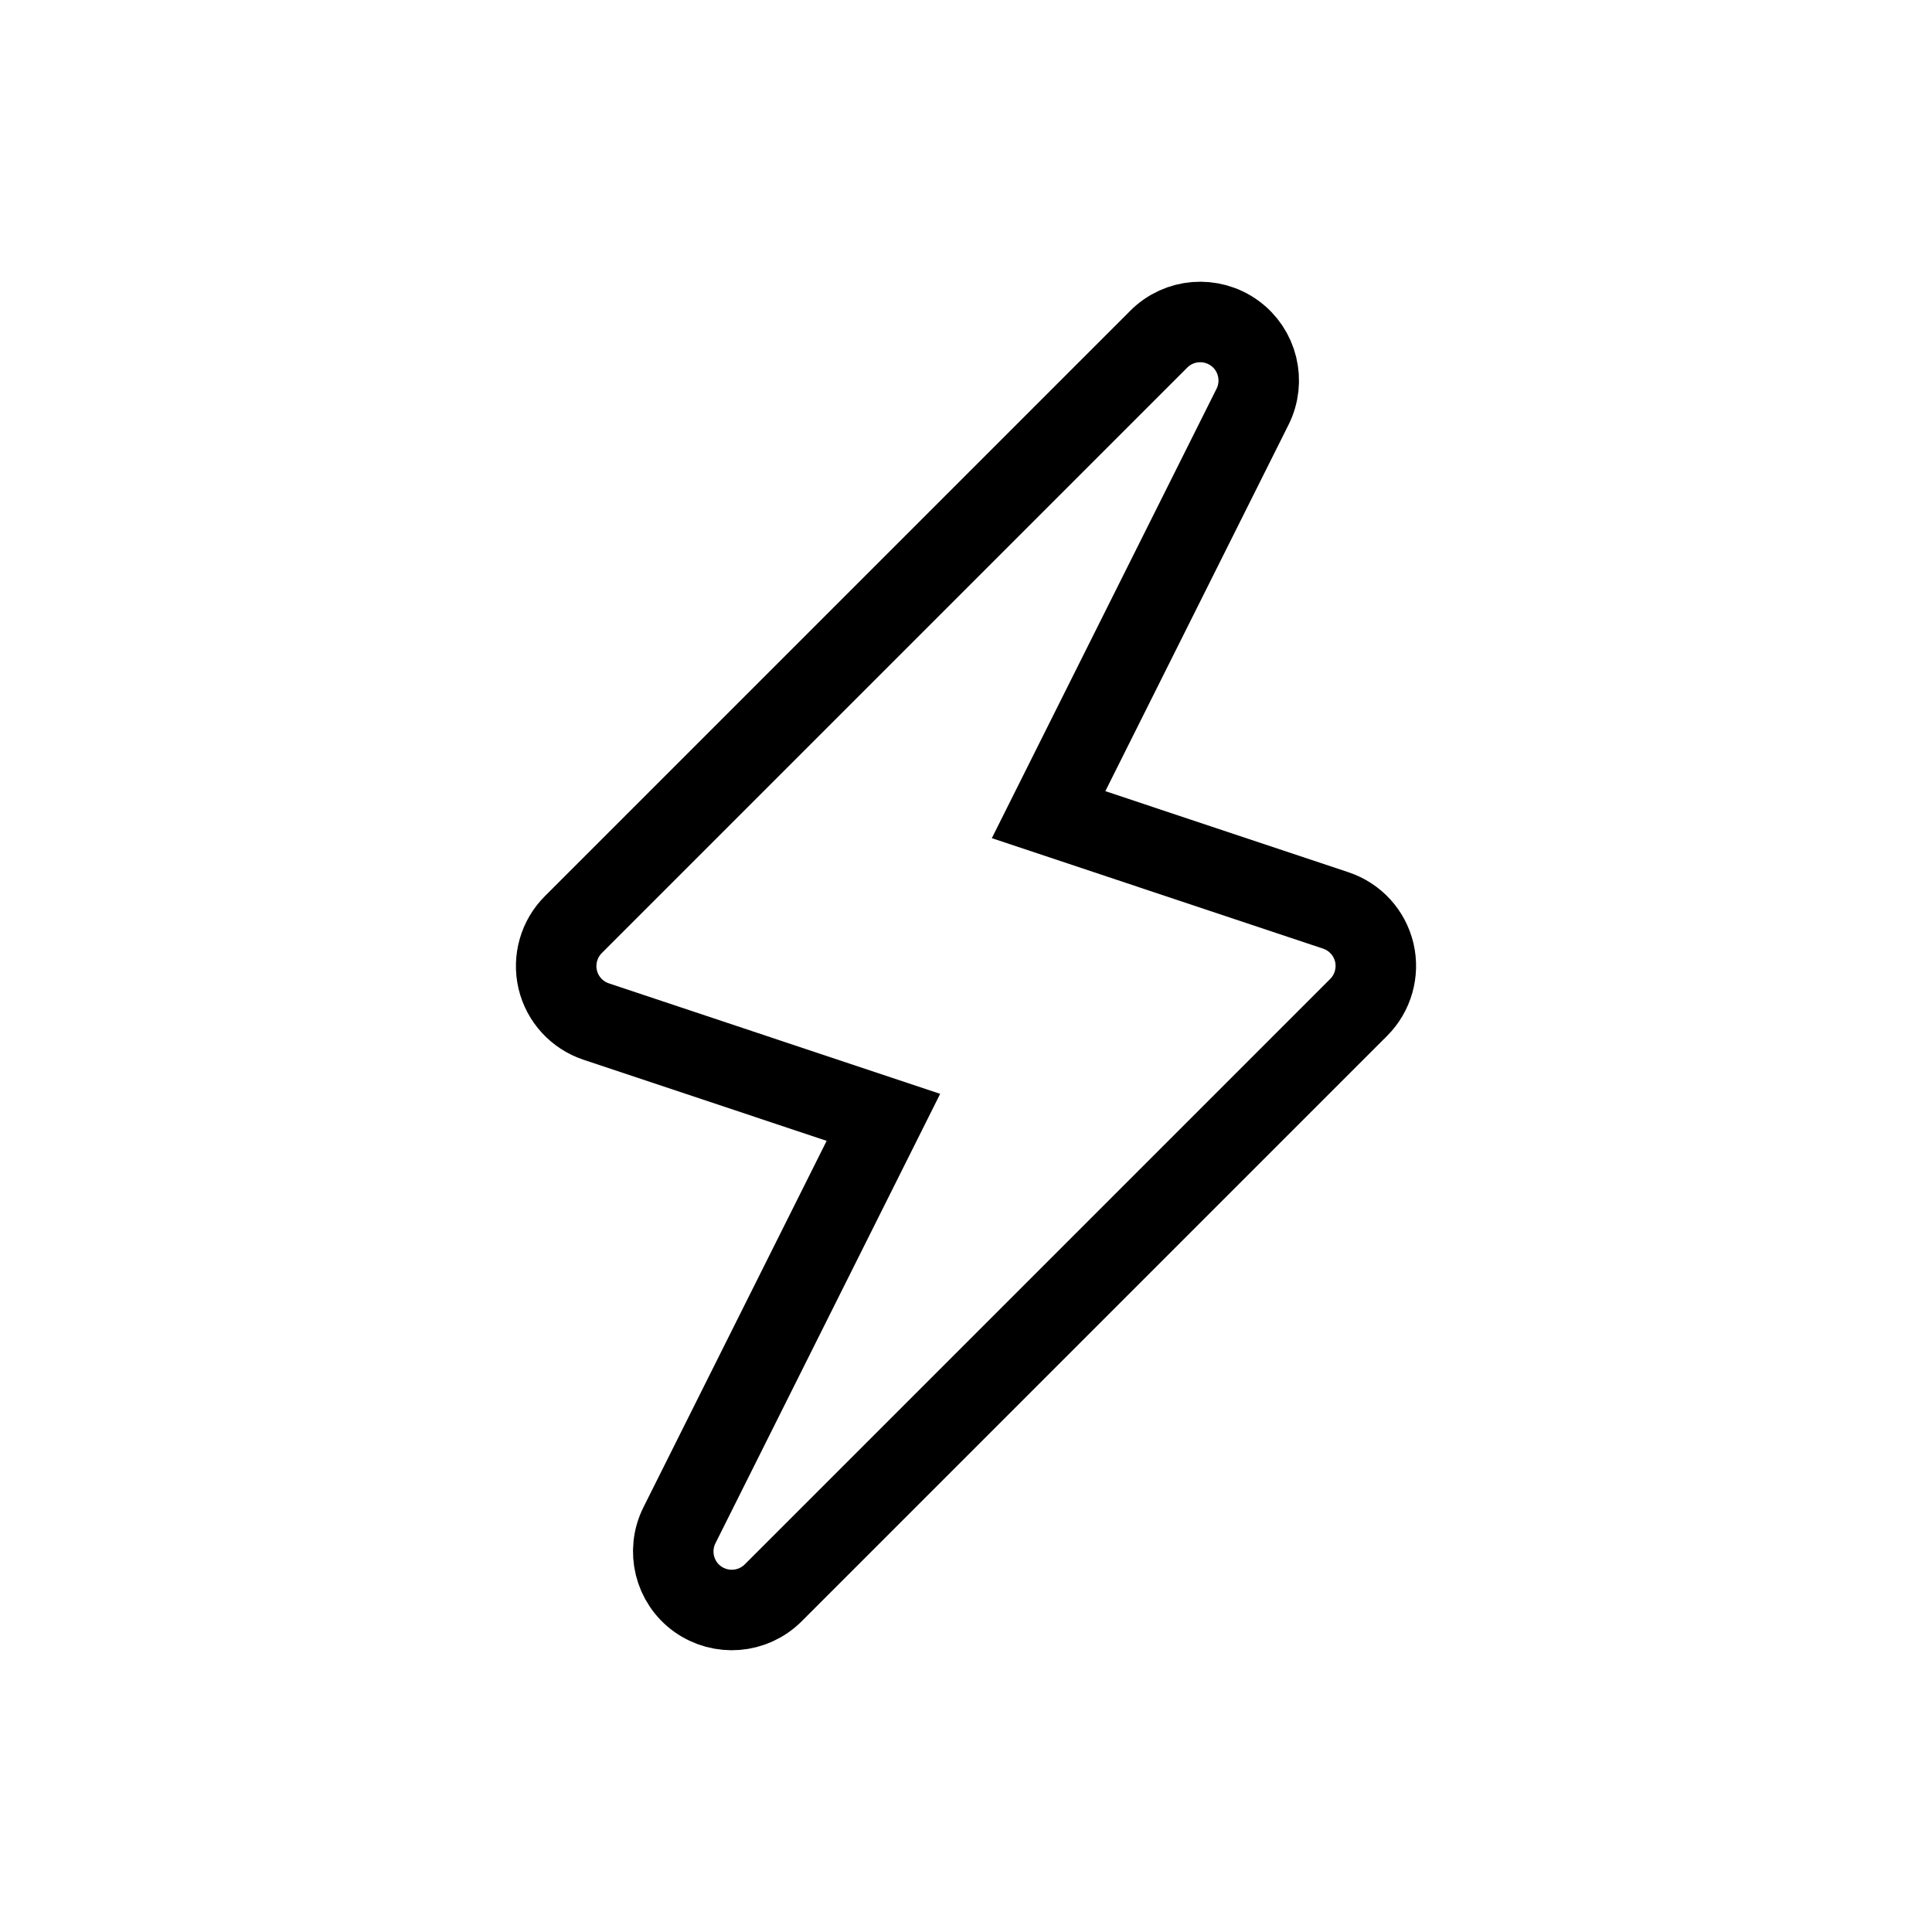
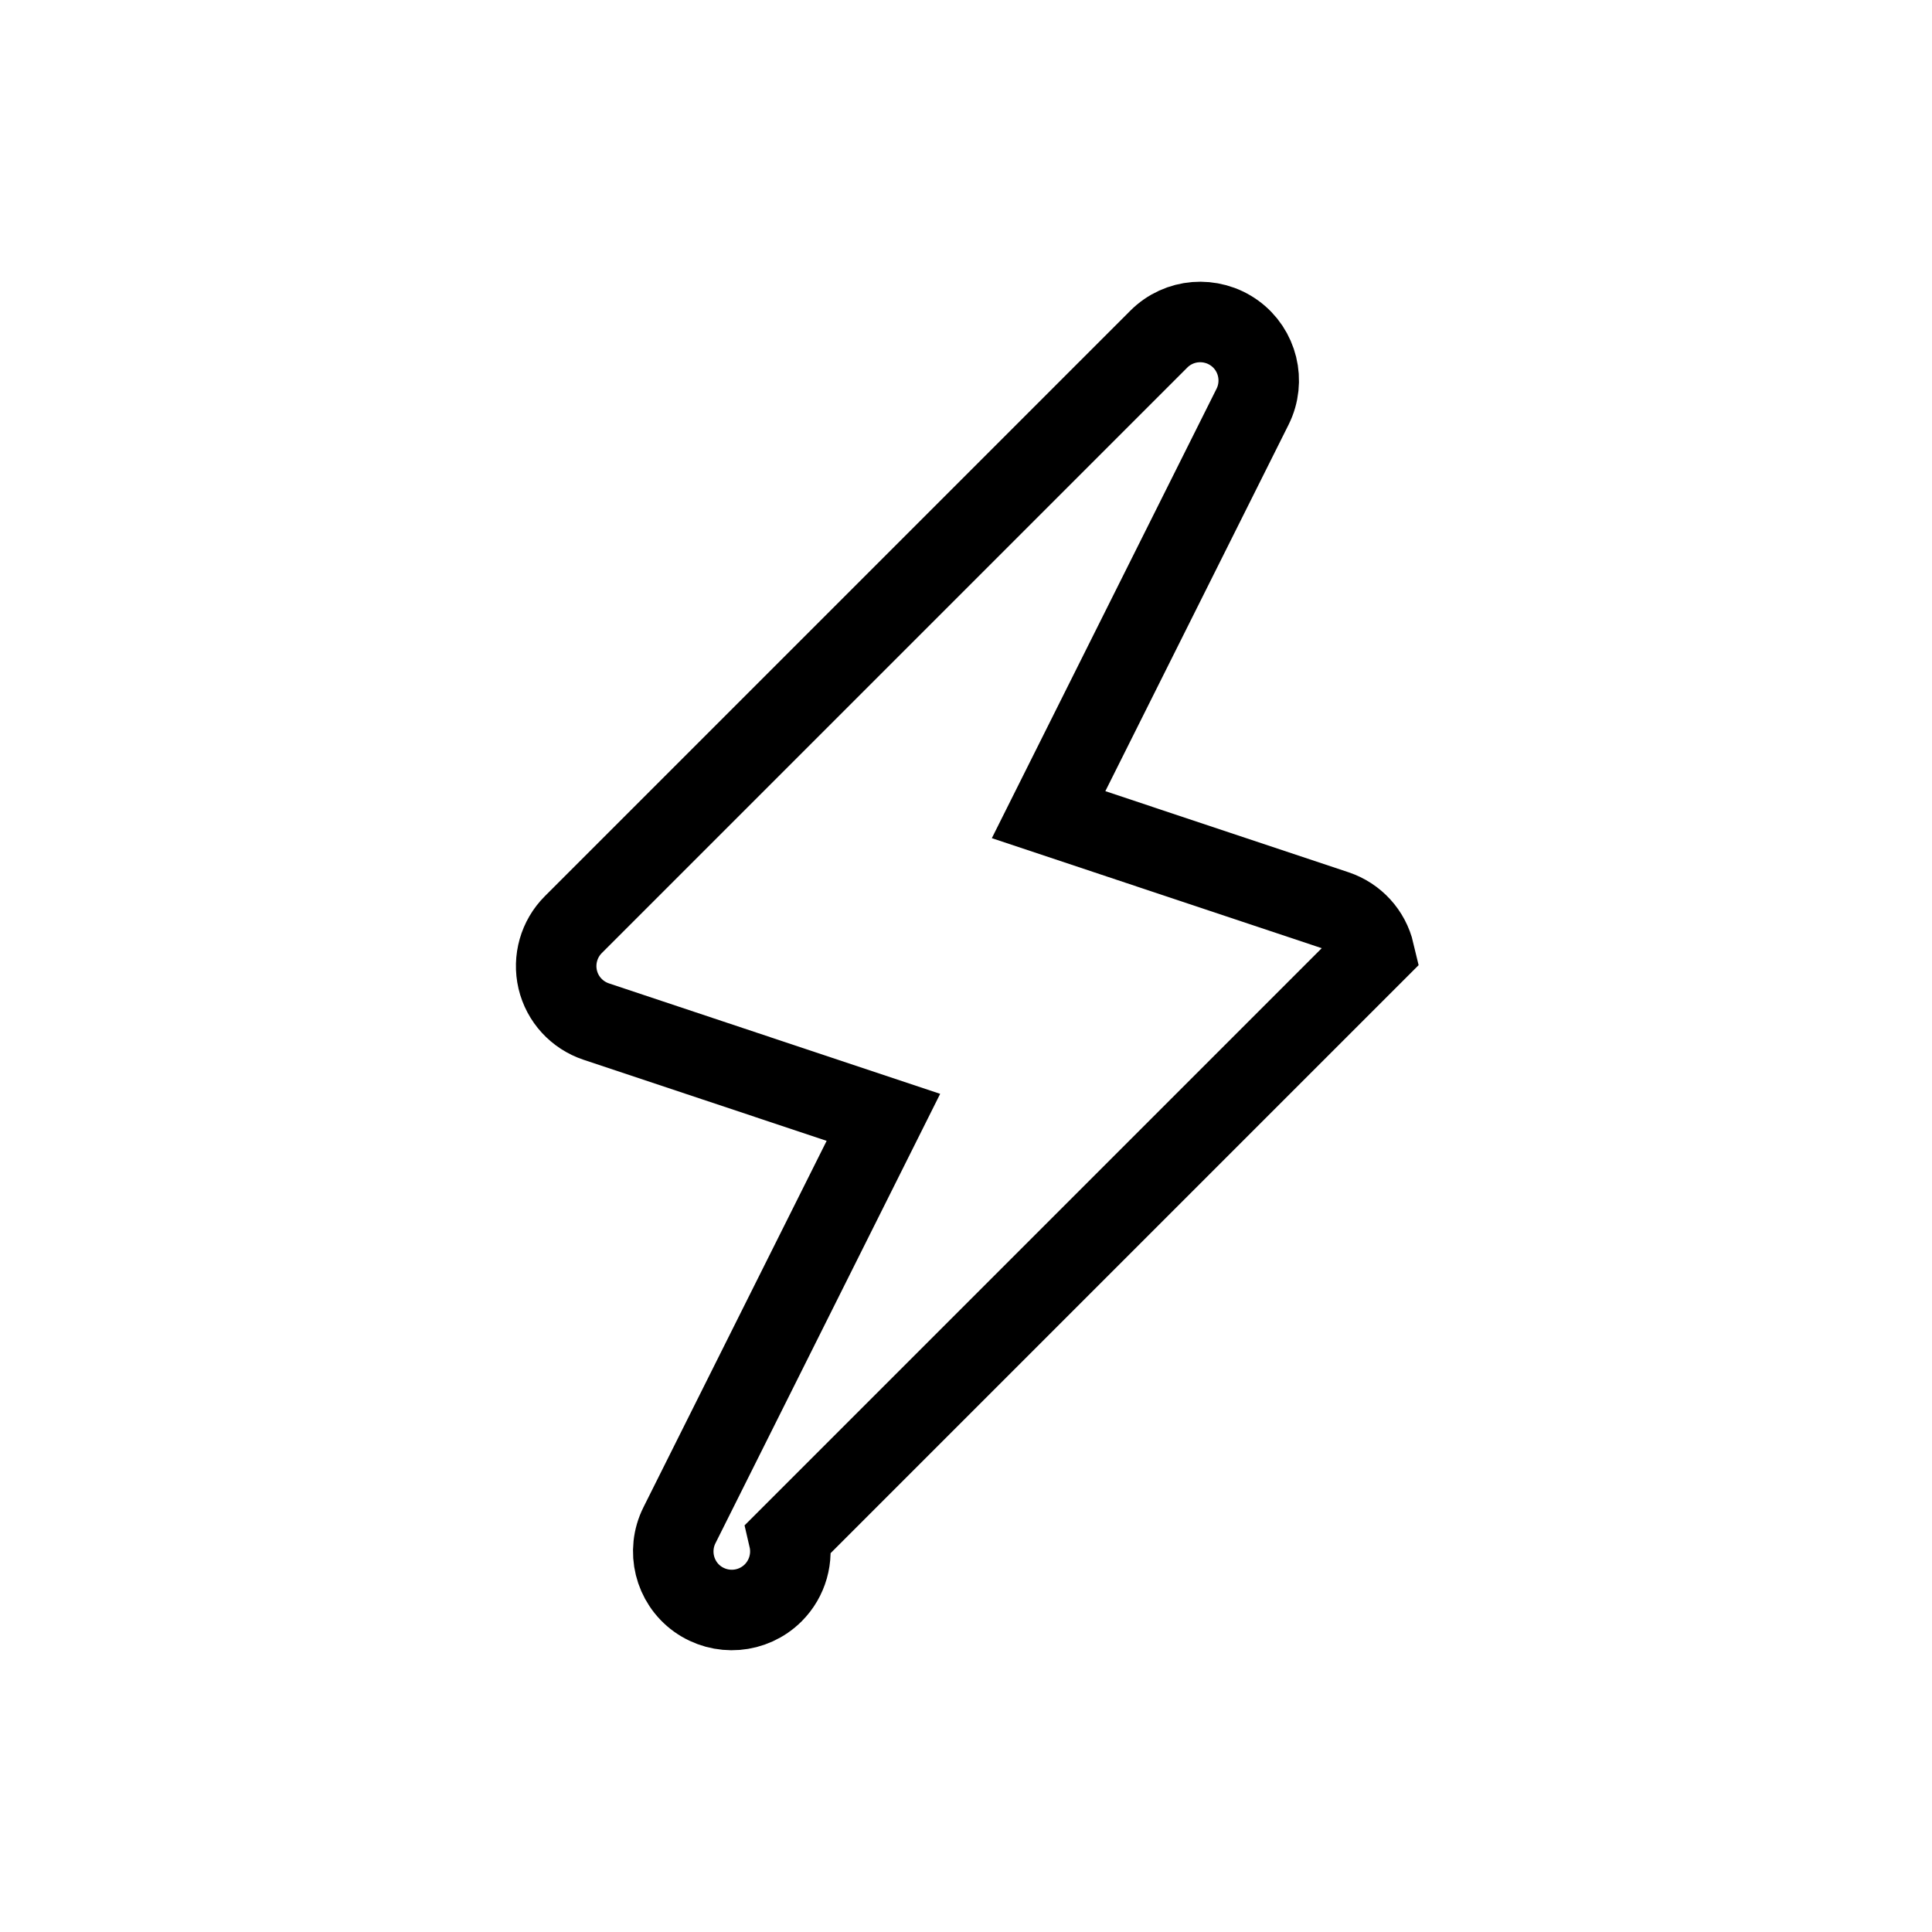
<svg xmlns="http://www.w3.org/2000/svg" viewBox="0 0 24 24">
  <g id="Icons">
-     <path style="fill: none; stroke: #000; stroke-miterlimit: 10;" d="M17.072,11.833c-.058-.246-.239-.443-.478-.523l-3.568-1.19,2.534-5.068c.159-.319.064-.707-.225-.915-.29-.208-.688-.177-.94.076l-7.273,7.273c-.178.178-.251.436-.194.681.058.246.239.443.478.523l3.568,1.19-2.534,5.068c-.159.319-.064.707.225.915.29.207.686.177.94-.076l7.273-7.273c.178-.178.251-.436.194-.681Z" />
+     <path style="fill: none; stroke: #000; stroke-miterlimit: 10;" d="M17.072,11.833c-.058-.246-.239-.443-.478-.523l-3.568-1.19,2.534-5.068c.159-.319.064-.707-.225-.915-.29-.208-.688-.177-.94.076l-7.273,7.273c-.178.178-.251.436-.194.681.058.246.239.443.478.523l3.568,1.19-2.534,5.068c-.159.319-.064.707.225.915.29.207.686.177.94-.076c.178-.178.251-.436.194-.681Z" />
  </g>
  <g id="frame">
-     <rect style="fill: none;" height="24" width="24" y="0" x="0" />
-   </g>
+     </g>
</svg>